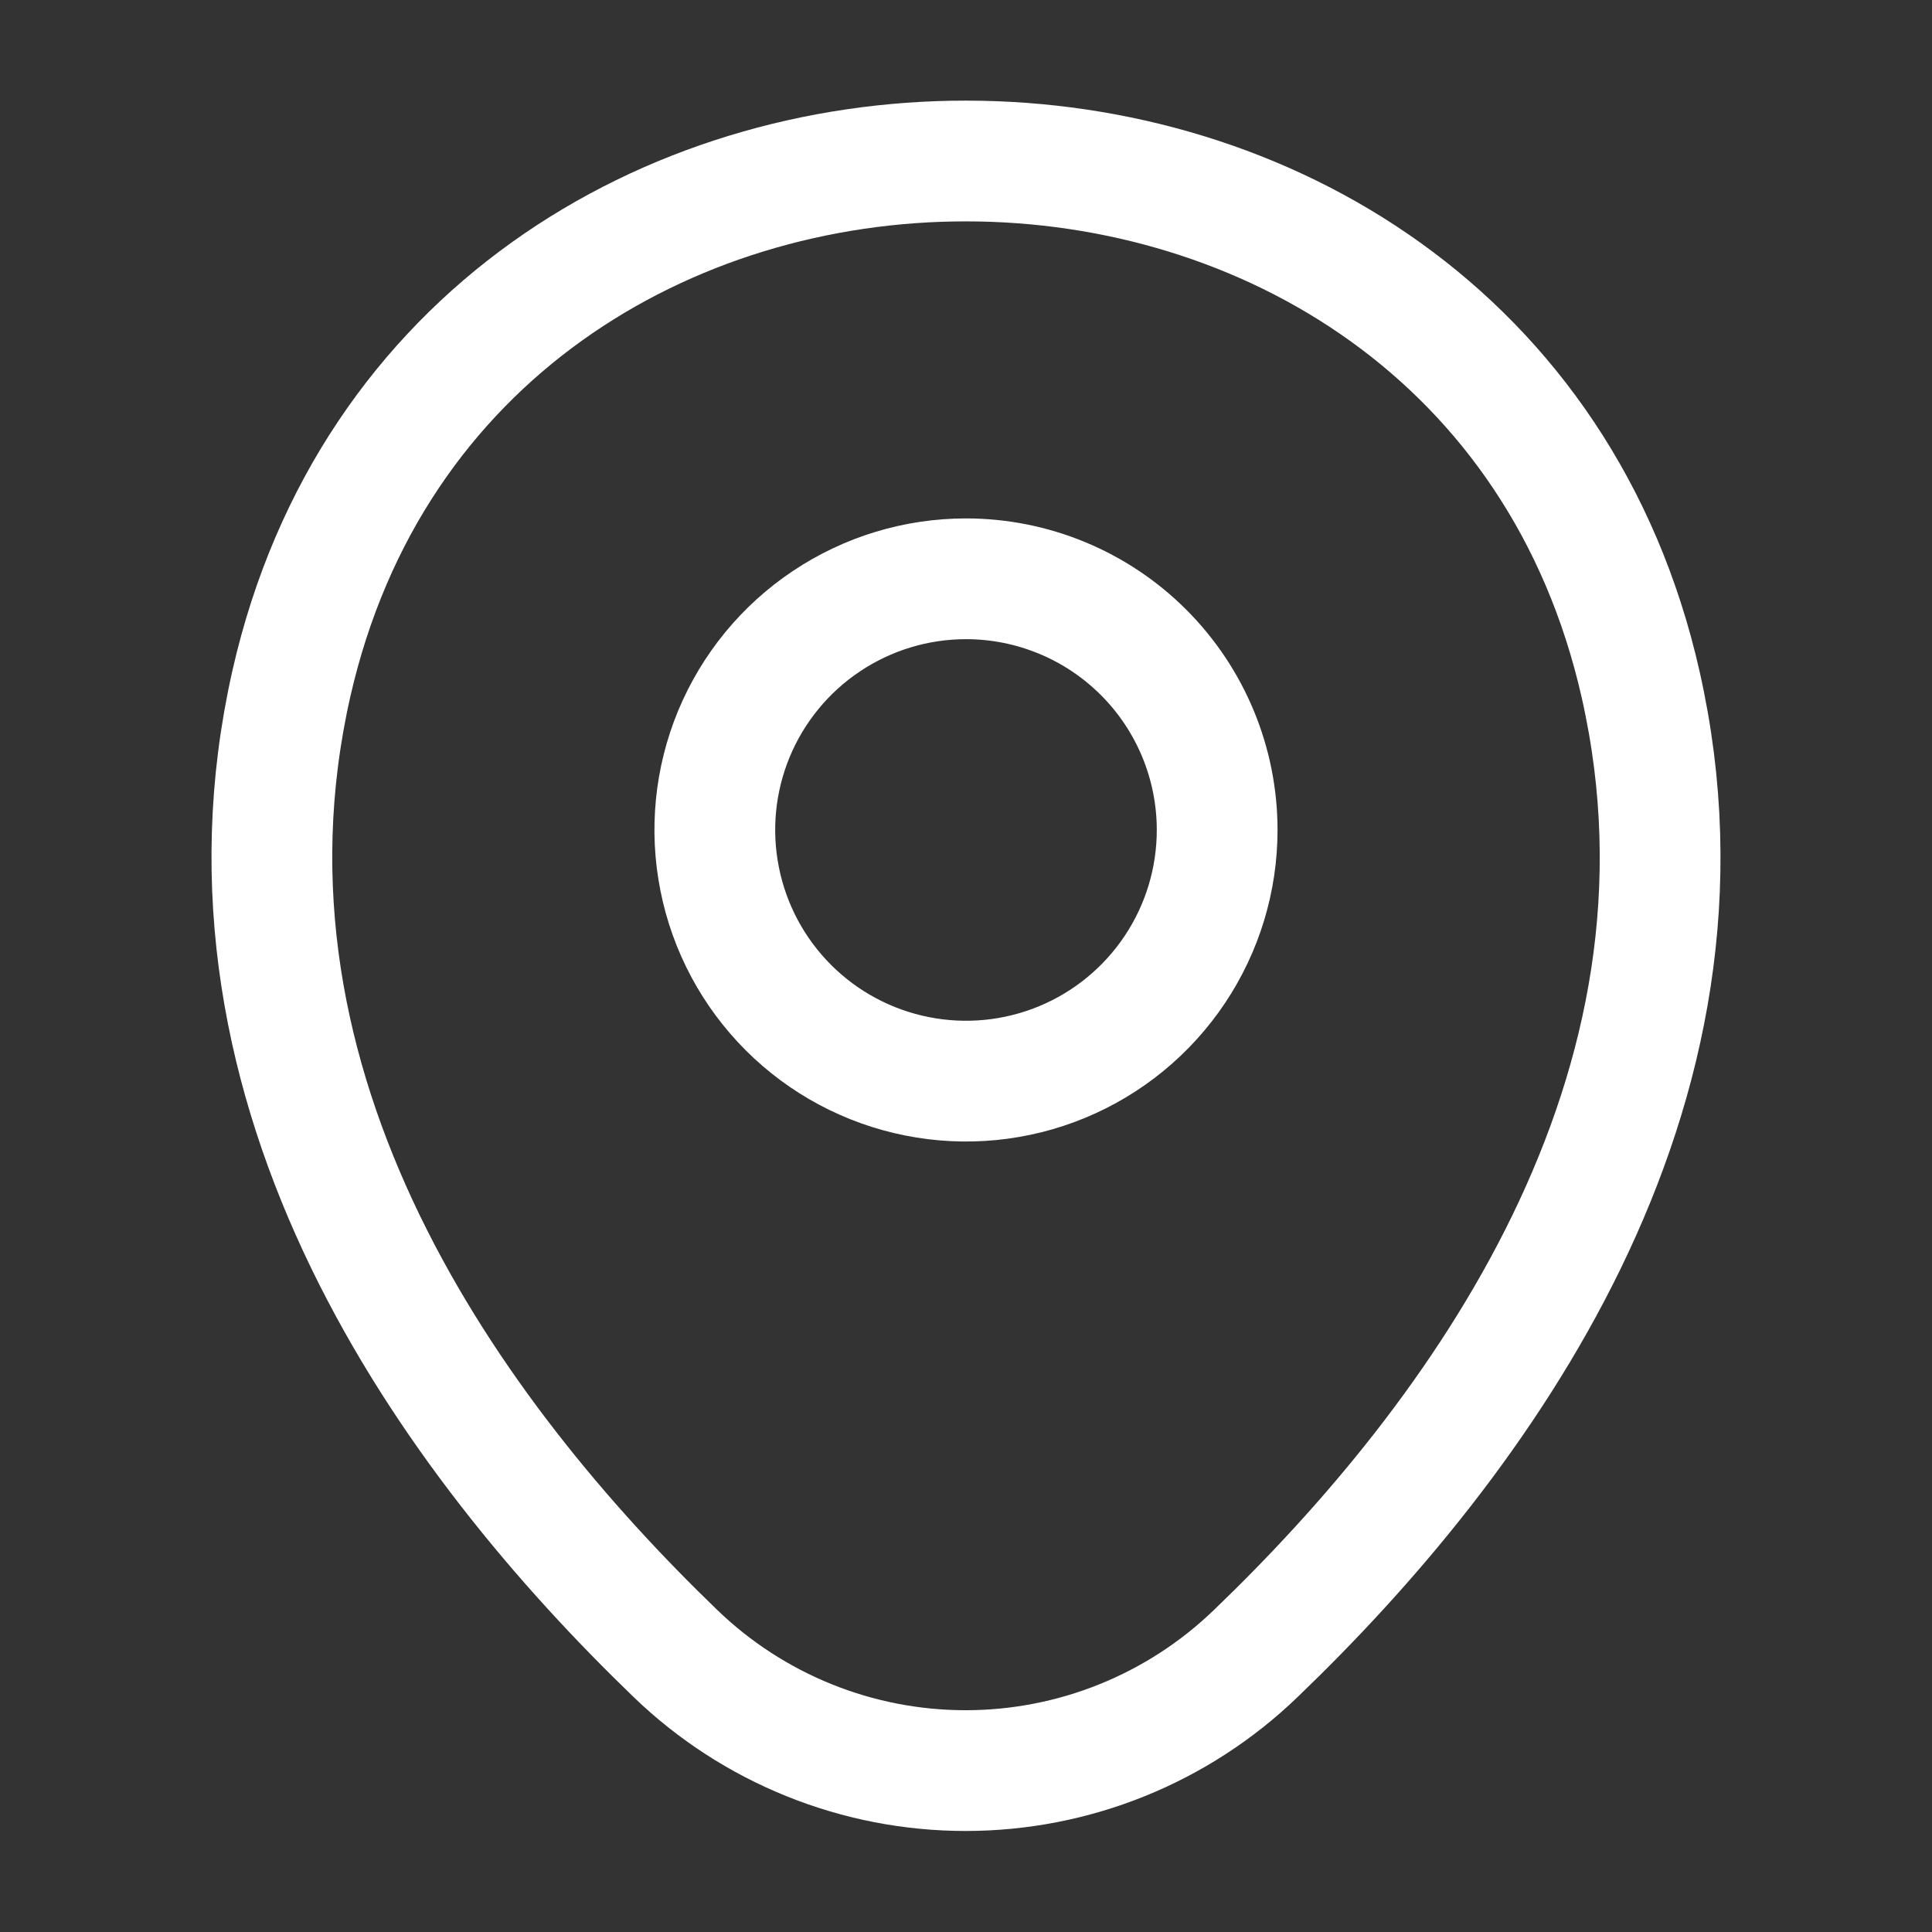
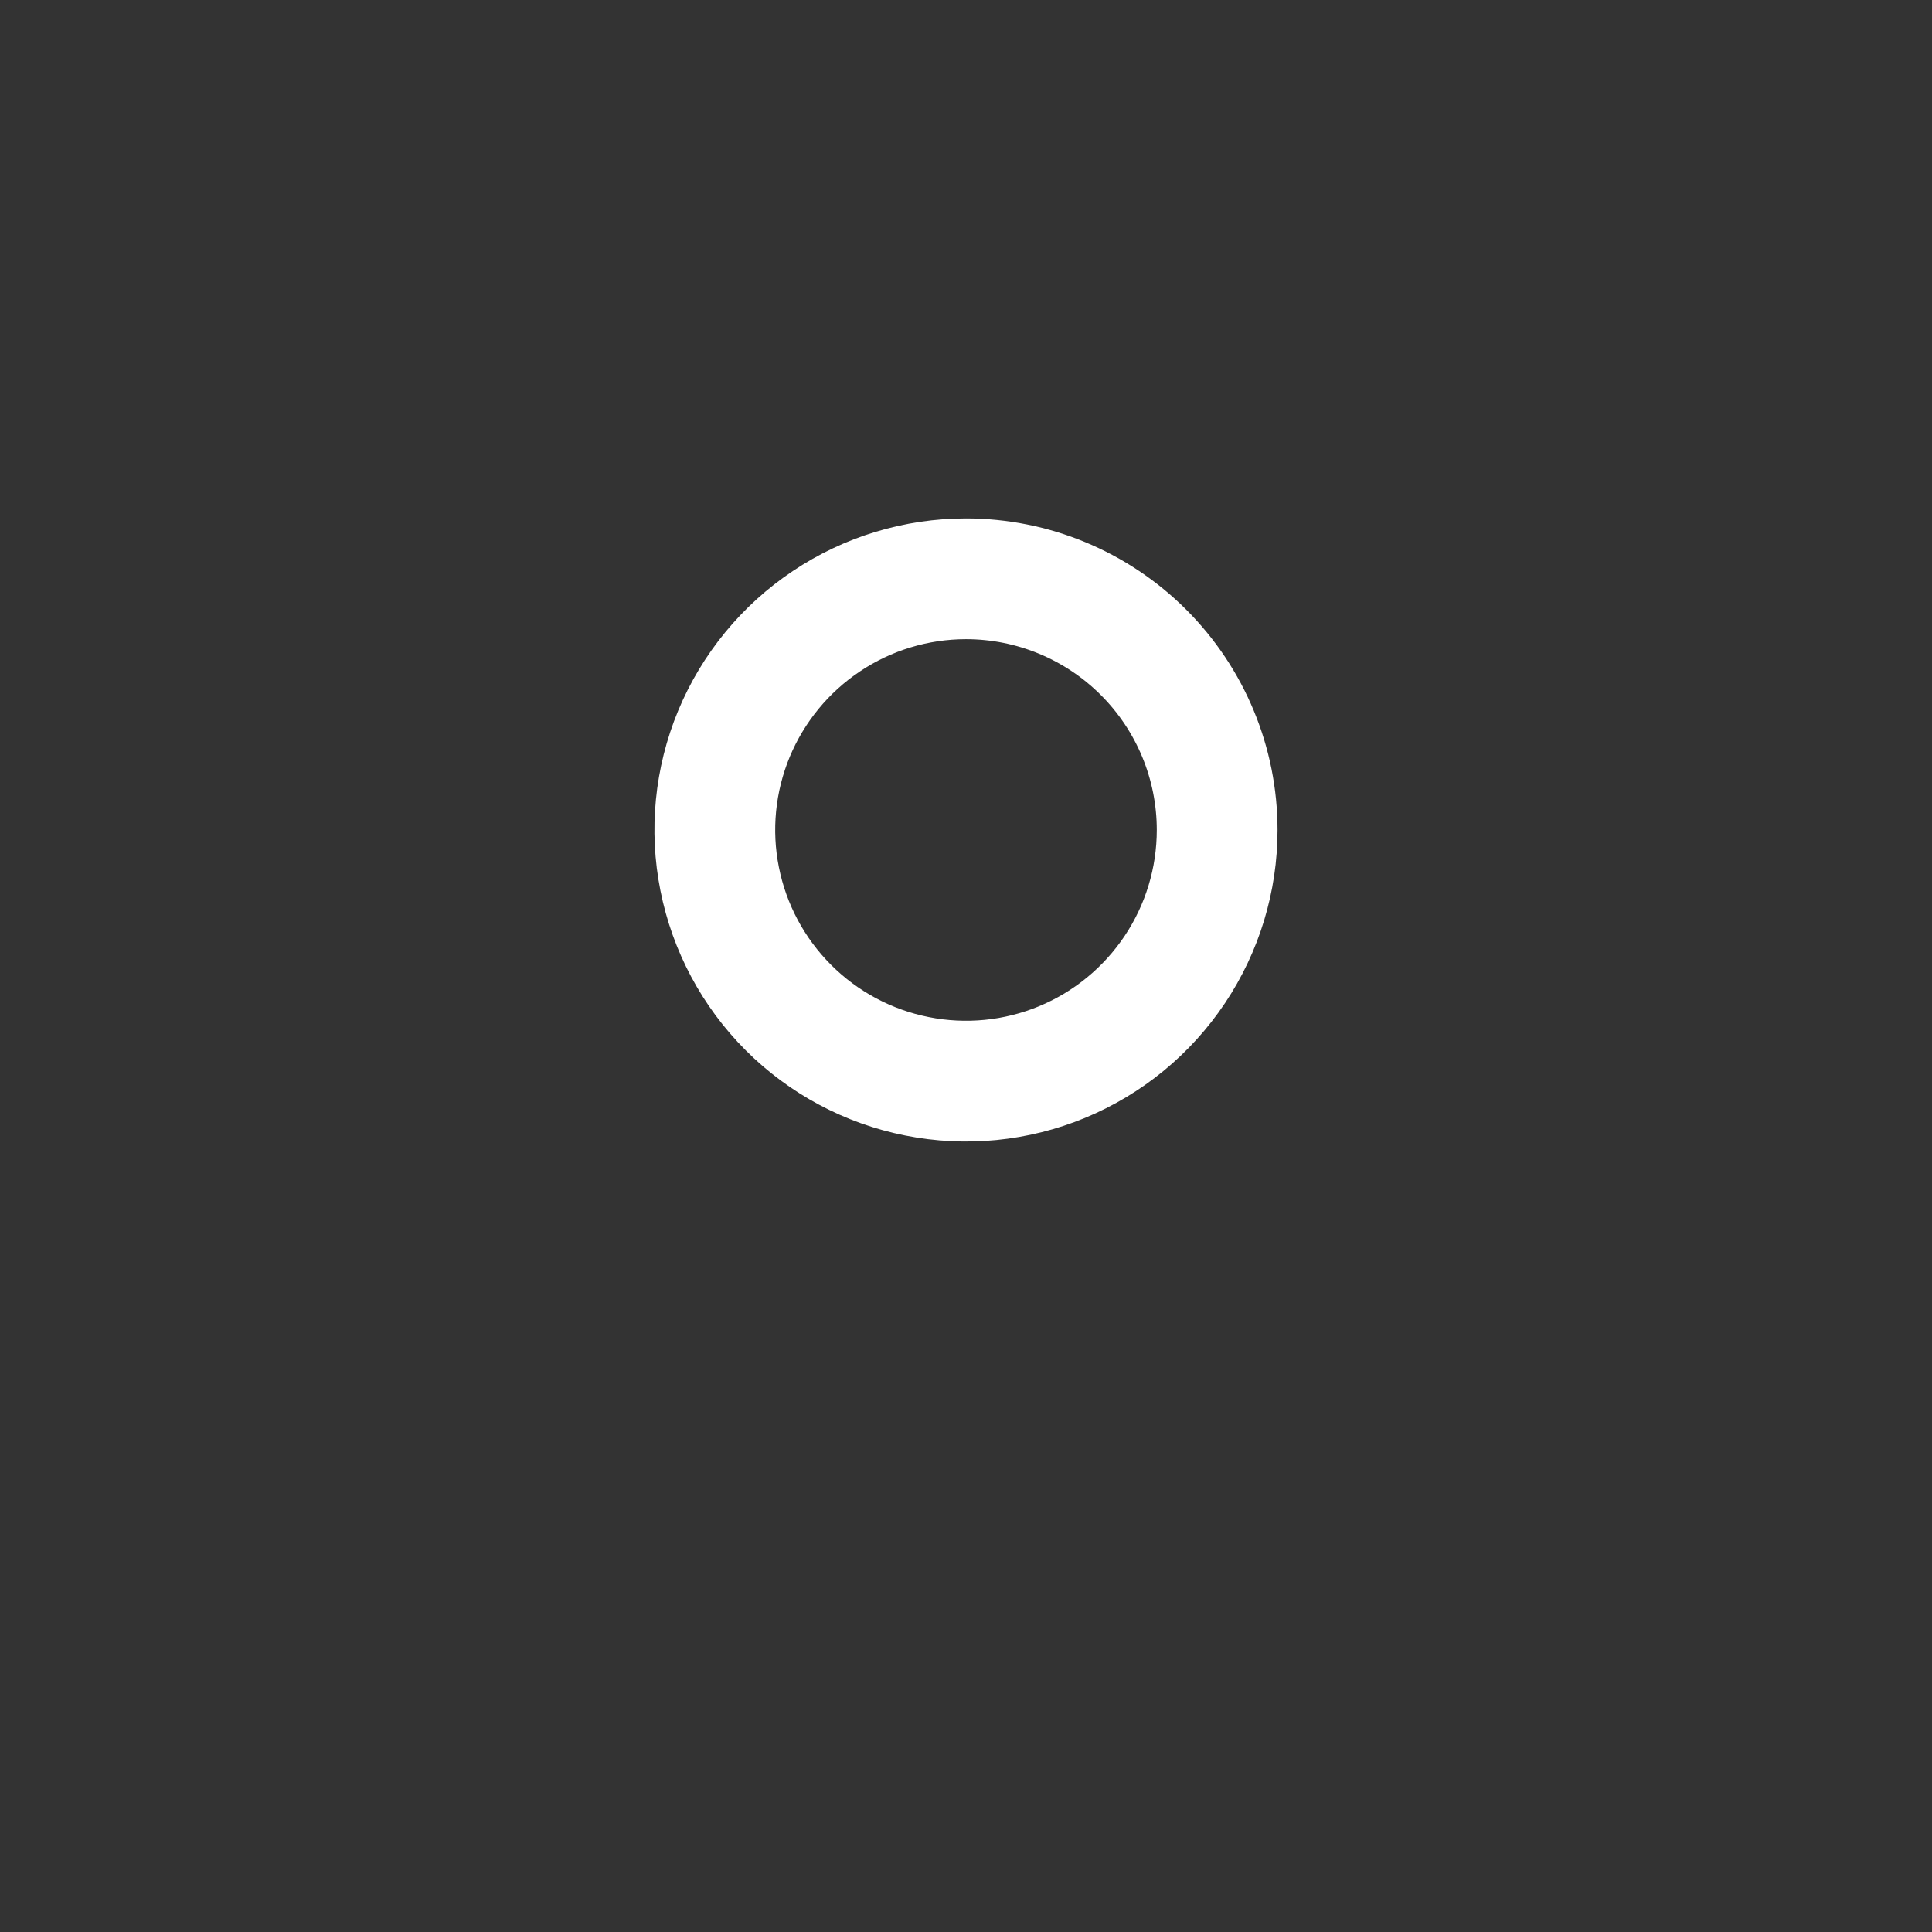
<svg xmlns="http://www.w3.org/2000/svg" width="24" height="24" viewBox="0 0 24 24" fill="none">
  <rect x="0" y="0" width="24" height="24" fill="#333333" stroke="none" />
  <path d="M15.12 10.31C15.12 10.928 14.937 11.531 14.594 12.044C14.251 12.557 13.764 12.957 13.194 13.193C12.624 13.429 11.996 13.491 11.391 13.37C10.786 13.25 10.23 12.953 9.794 12.517C9.357 12.08 9.06 11.524 8.94 10.919C8.819 10.314 8.881 9.687 9.117 9.116C9.354 8.546 9.753 8.059 10.267 7.716C10.78 7.373 11.383 7.19 12 7.19C12.827 7.19 13.621 7.519 14.206 8.104C14.791 8.689 15.12 9.483 15.12 10.31V10.31Z" stroke="white" stroke-width="1.5" />
-   <path d="M3.62 8.49C5.59 -0.17 18.42 -0.16 20.38 8.5C21.53 13.58 18.37 17.88 15.6 20.54C14.632 21.474 13.34 21.995 11.995 21.995C10.65 21.995 9.358 21.474 8.39 20.54C5.63 17.88 2.47 13.57 3.62 8.49Z" stroke="white" stroke-width="1.5" />
</svg>